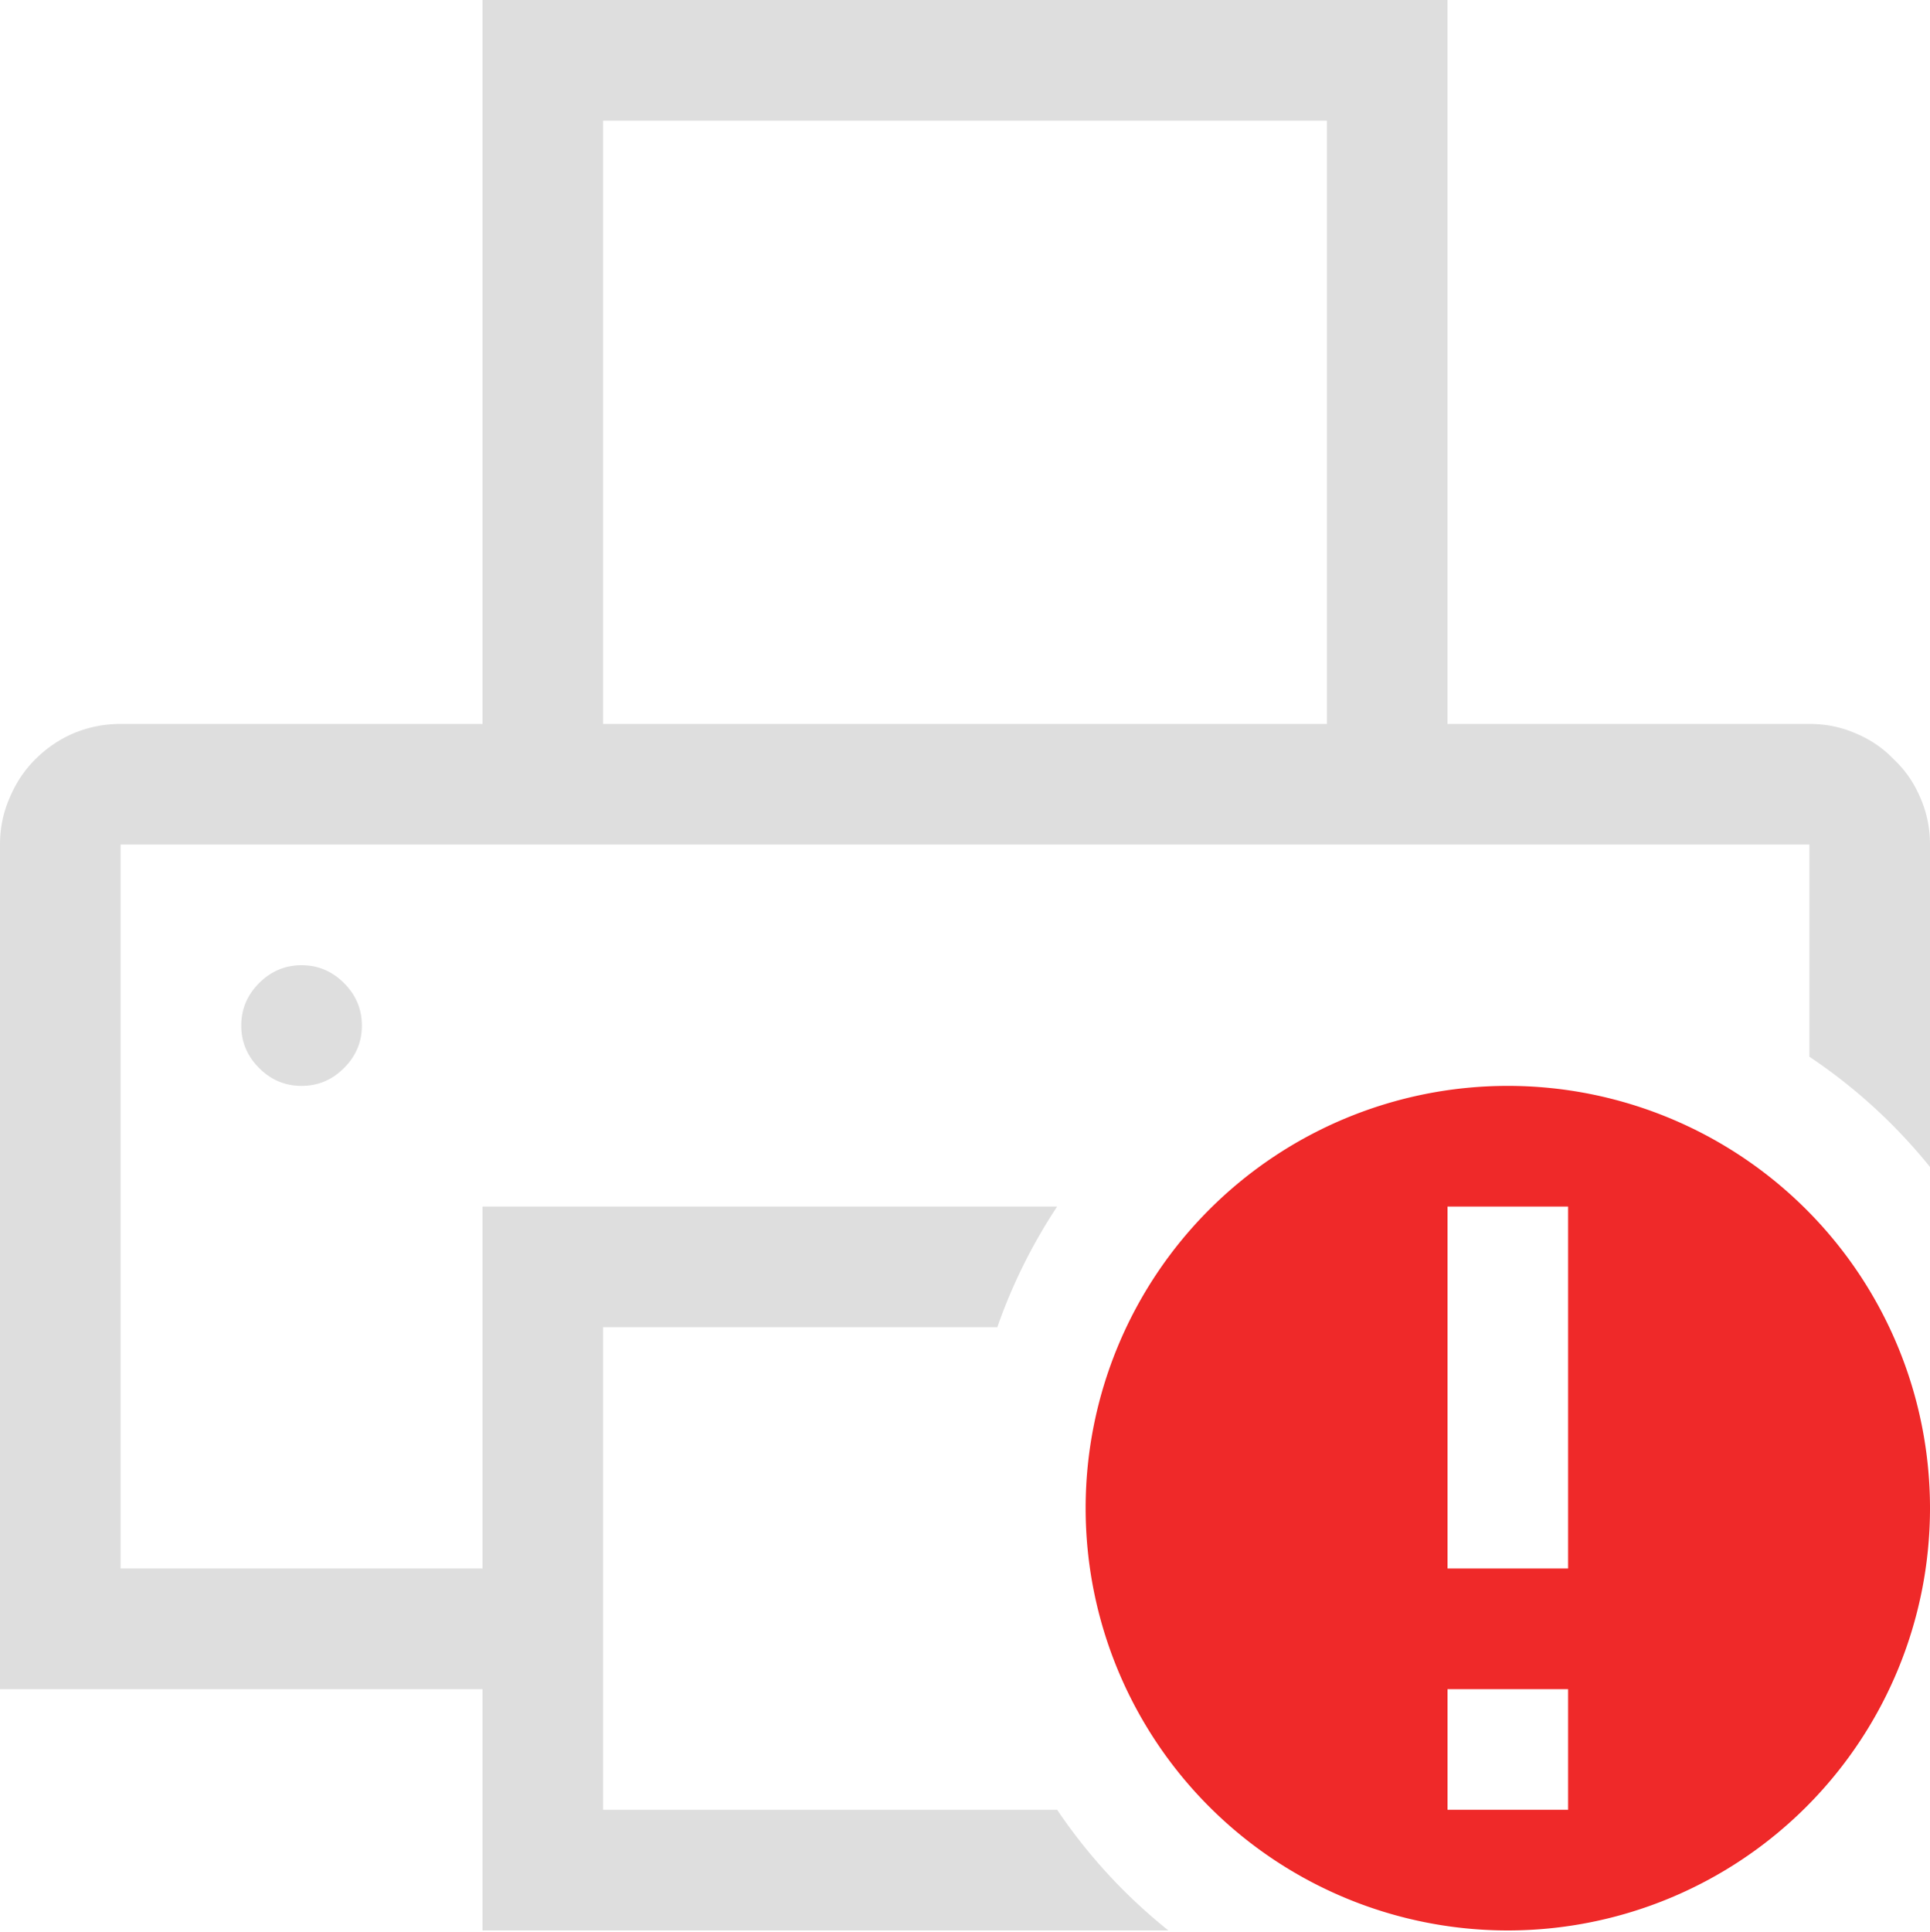
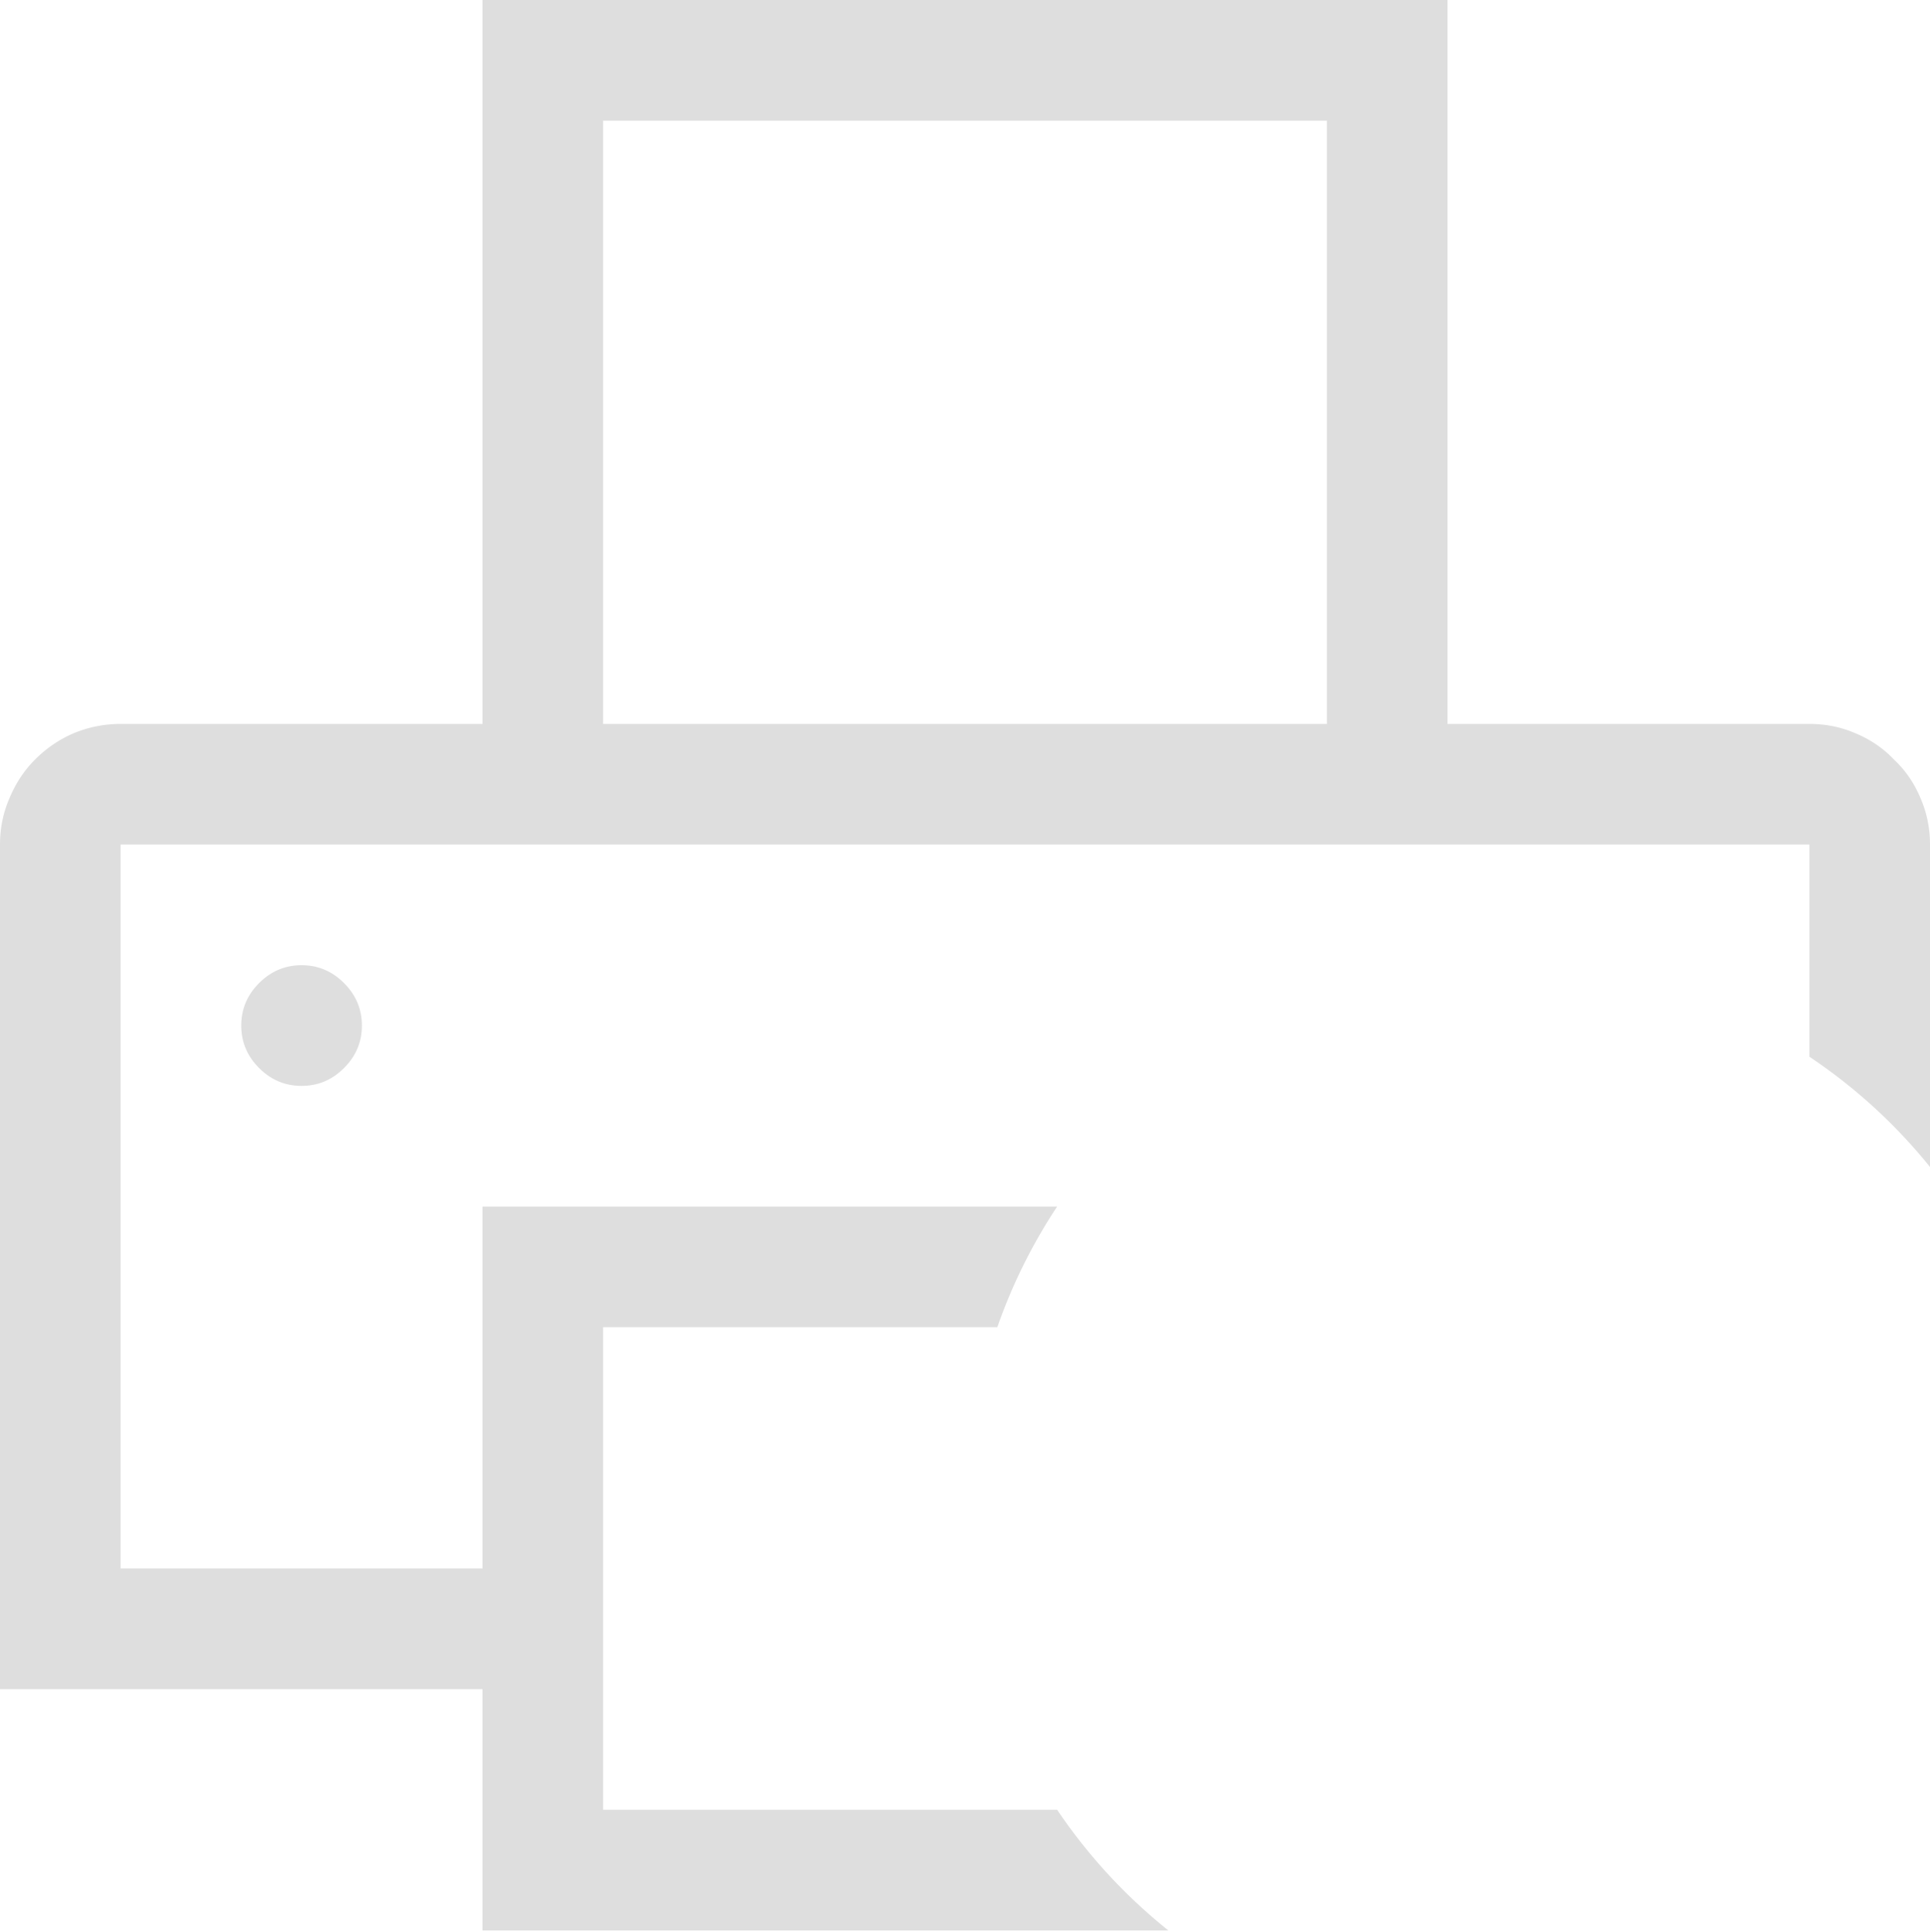
<svg xmlns="http://www.w3.org/2000/svg" width="16" height="16.01" version="1.1">
-   <path class="error" d="m12.5 9a3.5 3.5 0 1 0 0 7 3.5 3.5 0 0 0 0-7zm-0.5 1h1v3h-1zm0 4h1v1h-1z" fill="#ef2929" />
  <g fill="#dedede" stroke-linecap="round" stroke-linejoin="round" stroke-width="2" style="paint-order:stroke fill markers" aria-label="">
    <path d="m4 0v6h-3c-0.135 0-0.266 0.026-0.391 0.078-0.12 0.052-0.227 0.125-0.32 0.219-0.089 0.089-0.159 0.195-0.211 0.32-0.052 0.12-0.078 0.247-0.078 0.383v7h4v2h5.686a4.5 4.5 0 0 1-0.922-1h-3.764v-4h3.268a4.5 4.5 0 0 1 0.496-1h-4.764v3h-3v-6h14v1.758a4.5 4.5 0 0 1 1 0.914v-2.672c0-0.135-0.026-0.263-0.078-0.383-0.052-0.125-0.125-0.232-0.219-0.32-0.089-0.094-0.195-0.167-0.32-0.219-0.12-0.052-0.247-0.078-0.383-0.078h-3v-6h-8zm1 1h6v5h-6v-5zm-2.5 7c-0.135 0-0.253 0.049-0.352 0.148s-0.148 0.216-0.148 0.352 0.049 0.253 0.148 0.352 0.216 0.148 0.352 0.148 0.253-0.049 0.352-0.148 0.148-0.216 0.148-0.352-0.049-0.253-0.148-0.352-0.216-0.148-0.352-0.148z" fill="#dedede" />
  </g>
</svg>